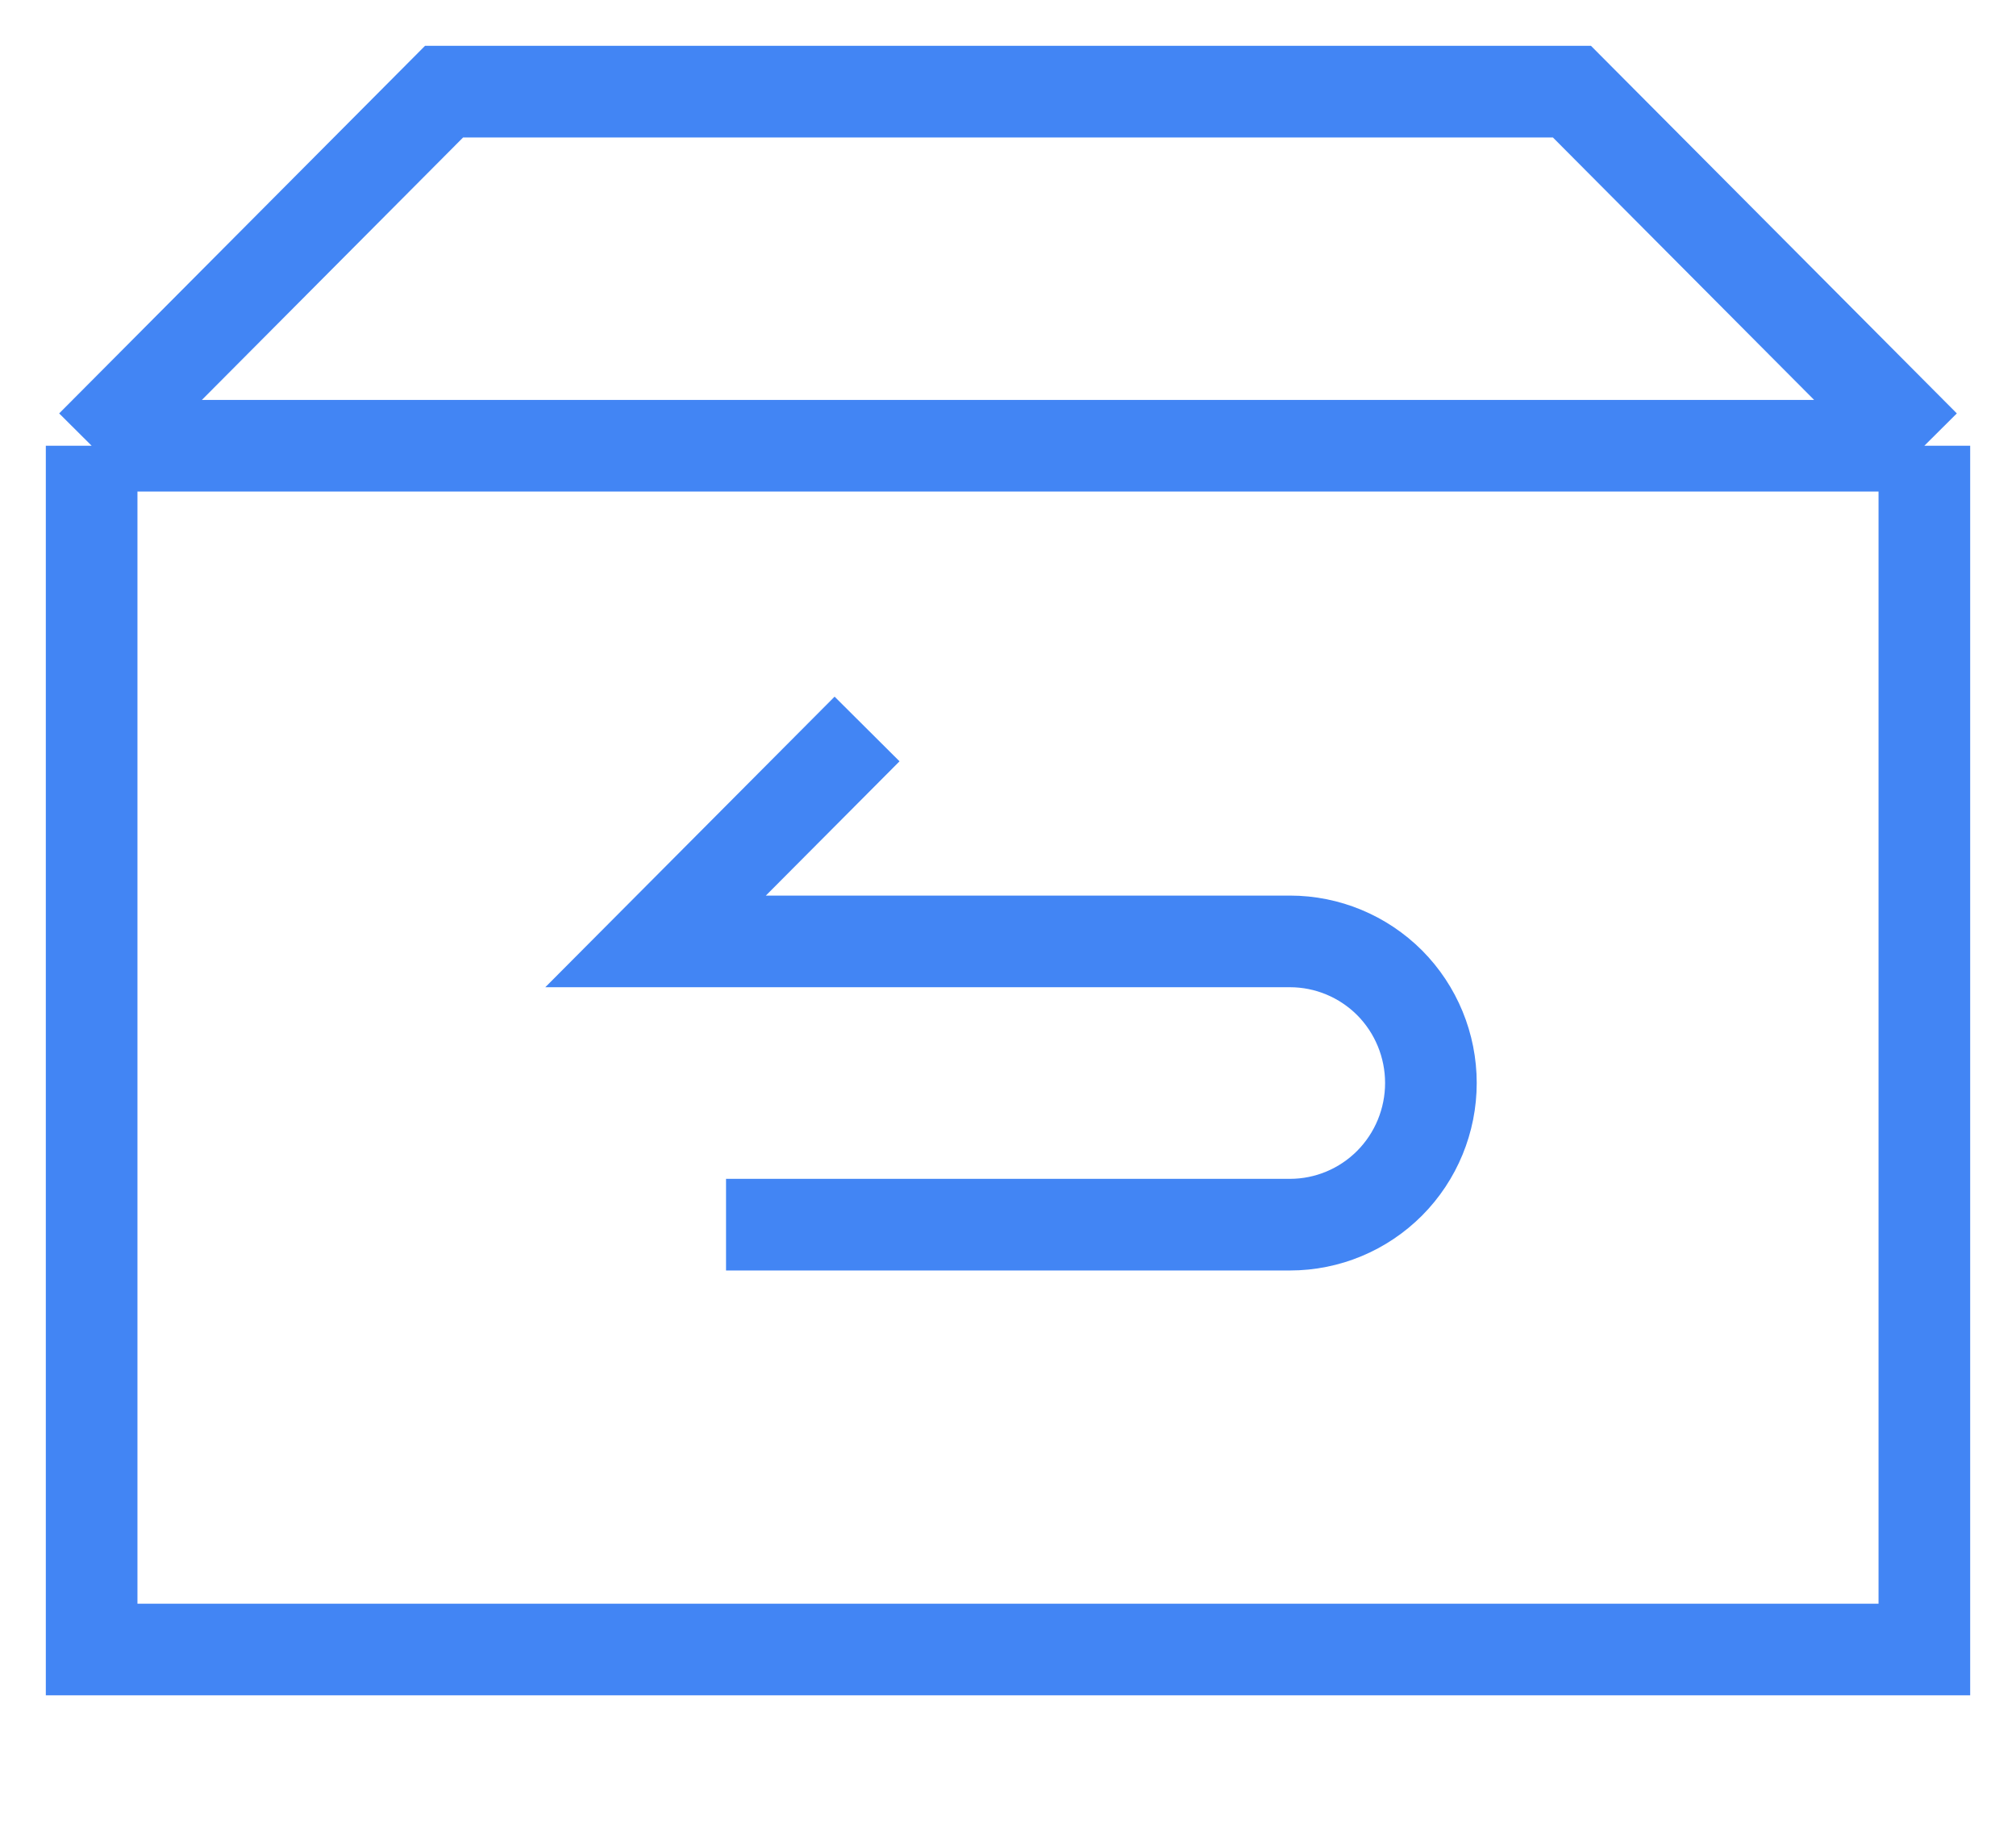
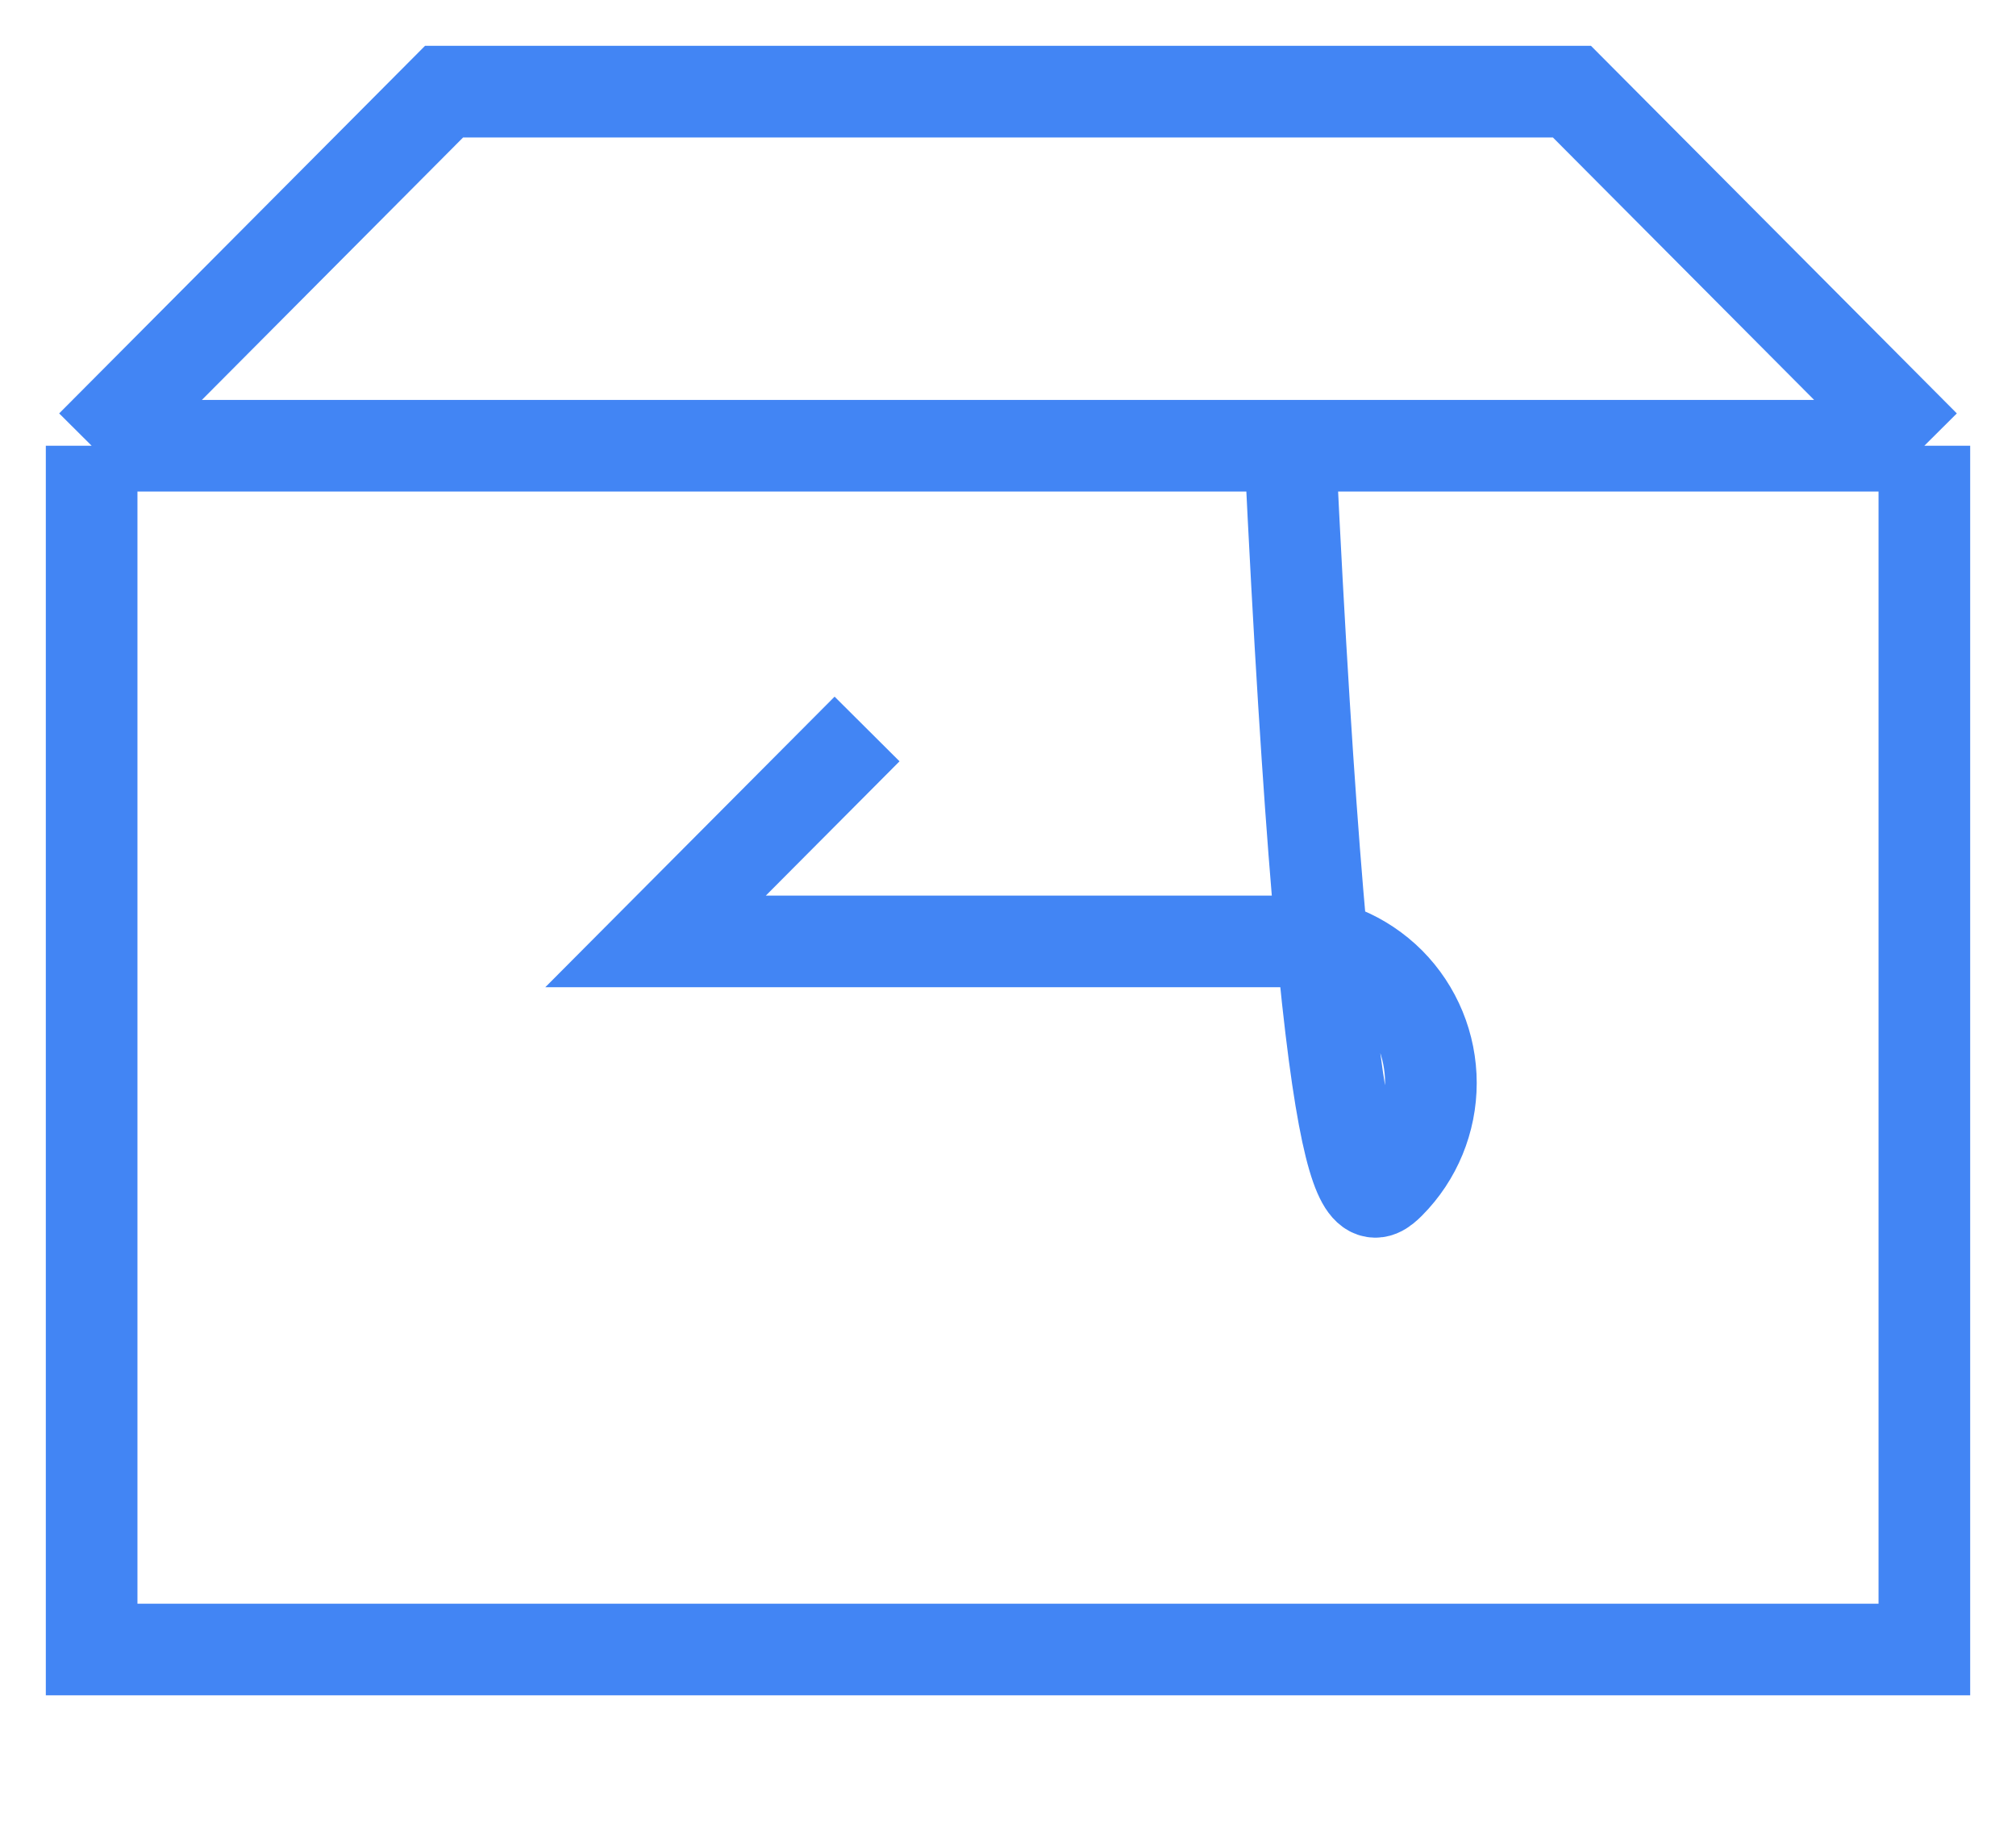
<svg xmlns="http://www.w3.org/2000/svg" width="22" height="20" viewBox="0 0 22 20" fill="none">
-   <path d="M21 4.864V18H1V4.864M21 4.864L17.154 1H4.846L1 4.864M21 4.864H1M7.923 13.364H14.077C14.485 13.364 14.876 13.201 15.165 12.911C15.453 12.621 15.615 12.228 15.615 11.818C15.615 11.408 15.453 11.015 15.165 10.725C14.876 10.436 14.485 10.273 14.077 10.273H7.154L9.462 7.955" stroke="#4285F4" />
+   <path d="M21 4.864V18H1V4.864M21 4.864L17.154 1H4.846L1 4.864M21 4.864H1H14.077C14.485 13.364 14.876 13.201 15.165 12.911C15.453 12.621 15.615 12.228 15.615 11.818C15.615 11.408 15.453 11.015 15.165 10.725C14.876 10.436 14.485 10.273 14.077 10.273H7.154L9.462 7.955" stroke="#4285F4" />
</svg>